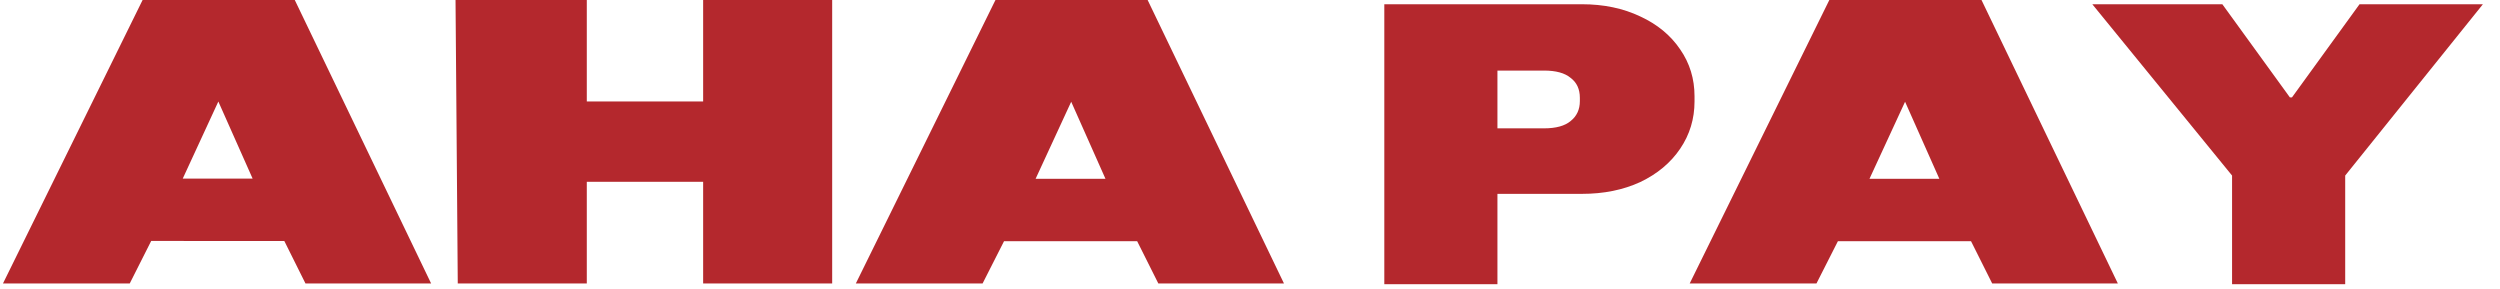
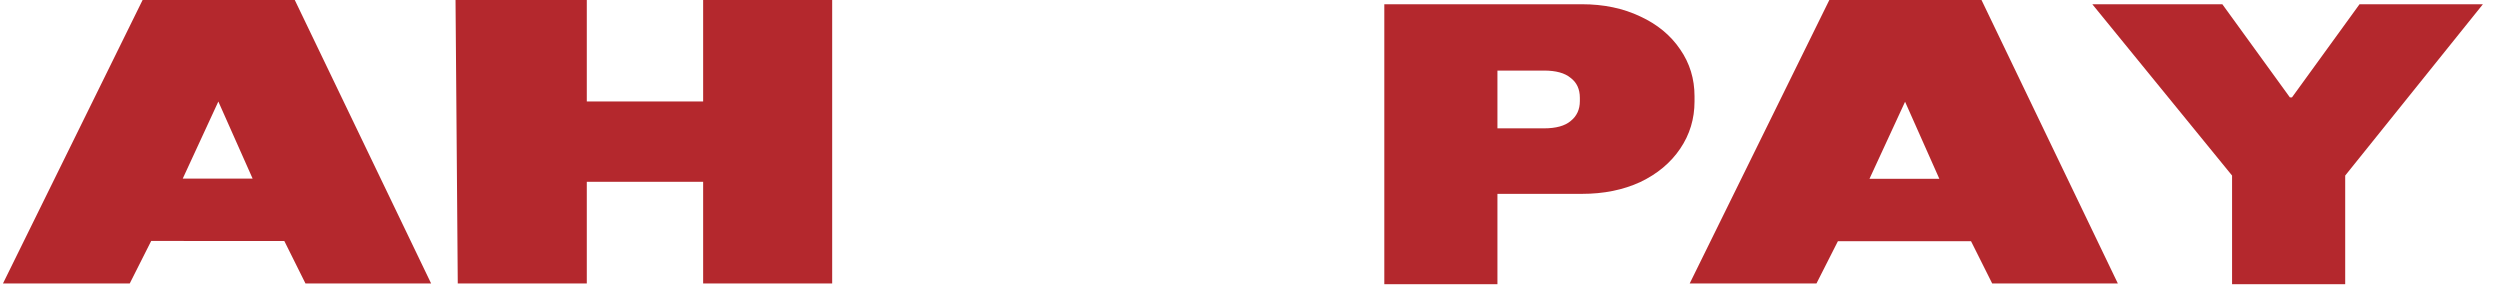
<svg xmlns="http://www.w3.org/2000/svg" width="563" height="65" viewBox="0 0 563 65" fill="none">
  <path fill-rule="evenodd" clip-rule="evenodd" d="M97.086 63.833H68.79L64.026 54.27L34.047 54.264L29.219 63.833H0.672L32.115 0H66.383L97.086 63.833ZM56.891 40.222H41.153L49.171 22.862L56.891 40.222Z" fill="#B4282D" />
  <path d="M102.838 31.654L103.088 63.833H132.147V52.385V40.936H144.979H158.347V52.122V63.833H187.406V31.917V0H172.638H158.347V11.424V22.848H145.009H132.147V11.424V0H117.367H102.586L102.838 31.654Z" fill="#B4282D" />
-   <path fill-rule="evenodd" clip-rule="evenodd" d="M289.149 63.833H260.853L256.089 54.319L226.111 54.313L221.282 63.833H192.735L224.178 0H258.446L289.149 63.833ZM248.954 40.271H233.216L241.234 22.912L248.954 40.271Z" fill="#B4282D" />
  <path d="M356.245 0.955C361.163 0.955 365.544 1.872 369.387 3.704C373.23 5.476 376.227 7.95 378.379 11.127C380.531 14.242 381.607 17.755 381.607 21.665V22.856C381.607 26.766 380.531 30.309 378.379 33.486C376.227 36.662 373.23 39.167 369.387 41C365.544 42.771 361.163 43.657 356.245 43.657H337.223V64H311.746V0.955H356.245ZM337.223 28.904H347.714C350.404 28.904 352.402 28.354 353.709 27.254C355.092 26.155 355.784 24.658 355.784 22.764V22.031C355.784 20.076 355.092 18.58 353.709 17.541C352.402 16.442 350.404 15.892 347.714 15.892H337.223V28.904ZM528.139 64H502.661V39.533L471.19 0.955H500.471L515.688 21.94H516.149L531.367 0.955H559.149L528.139 39.533V64Z" fill="#B4282D" />
  <path fill-rule="evenodd" clip-rule="evenodd" d="M476.937 63.833H448.641L443.877 54.319L413.898 54.313L409.07 63.833H380.522L411.966 0H446.234L476.937 63.833ZM436.742 40.271H421.004L429.022 22.912L436.742 40.271Z" fill="#B4282D" />
</svg>